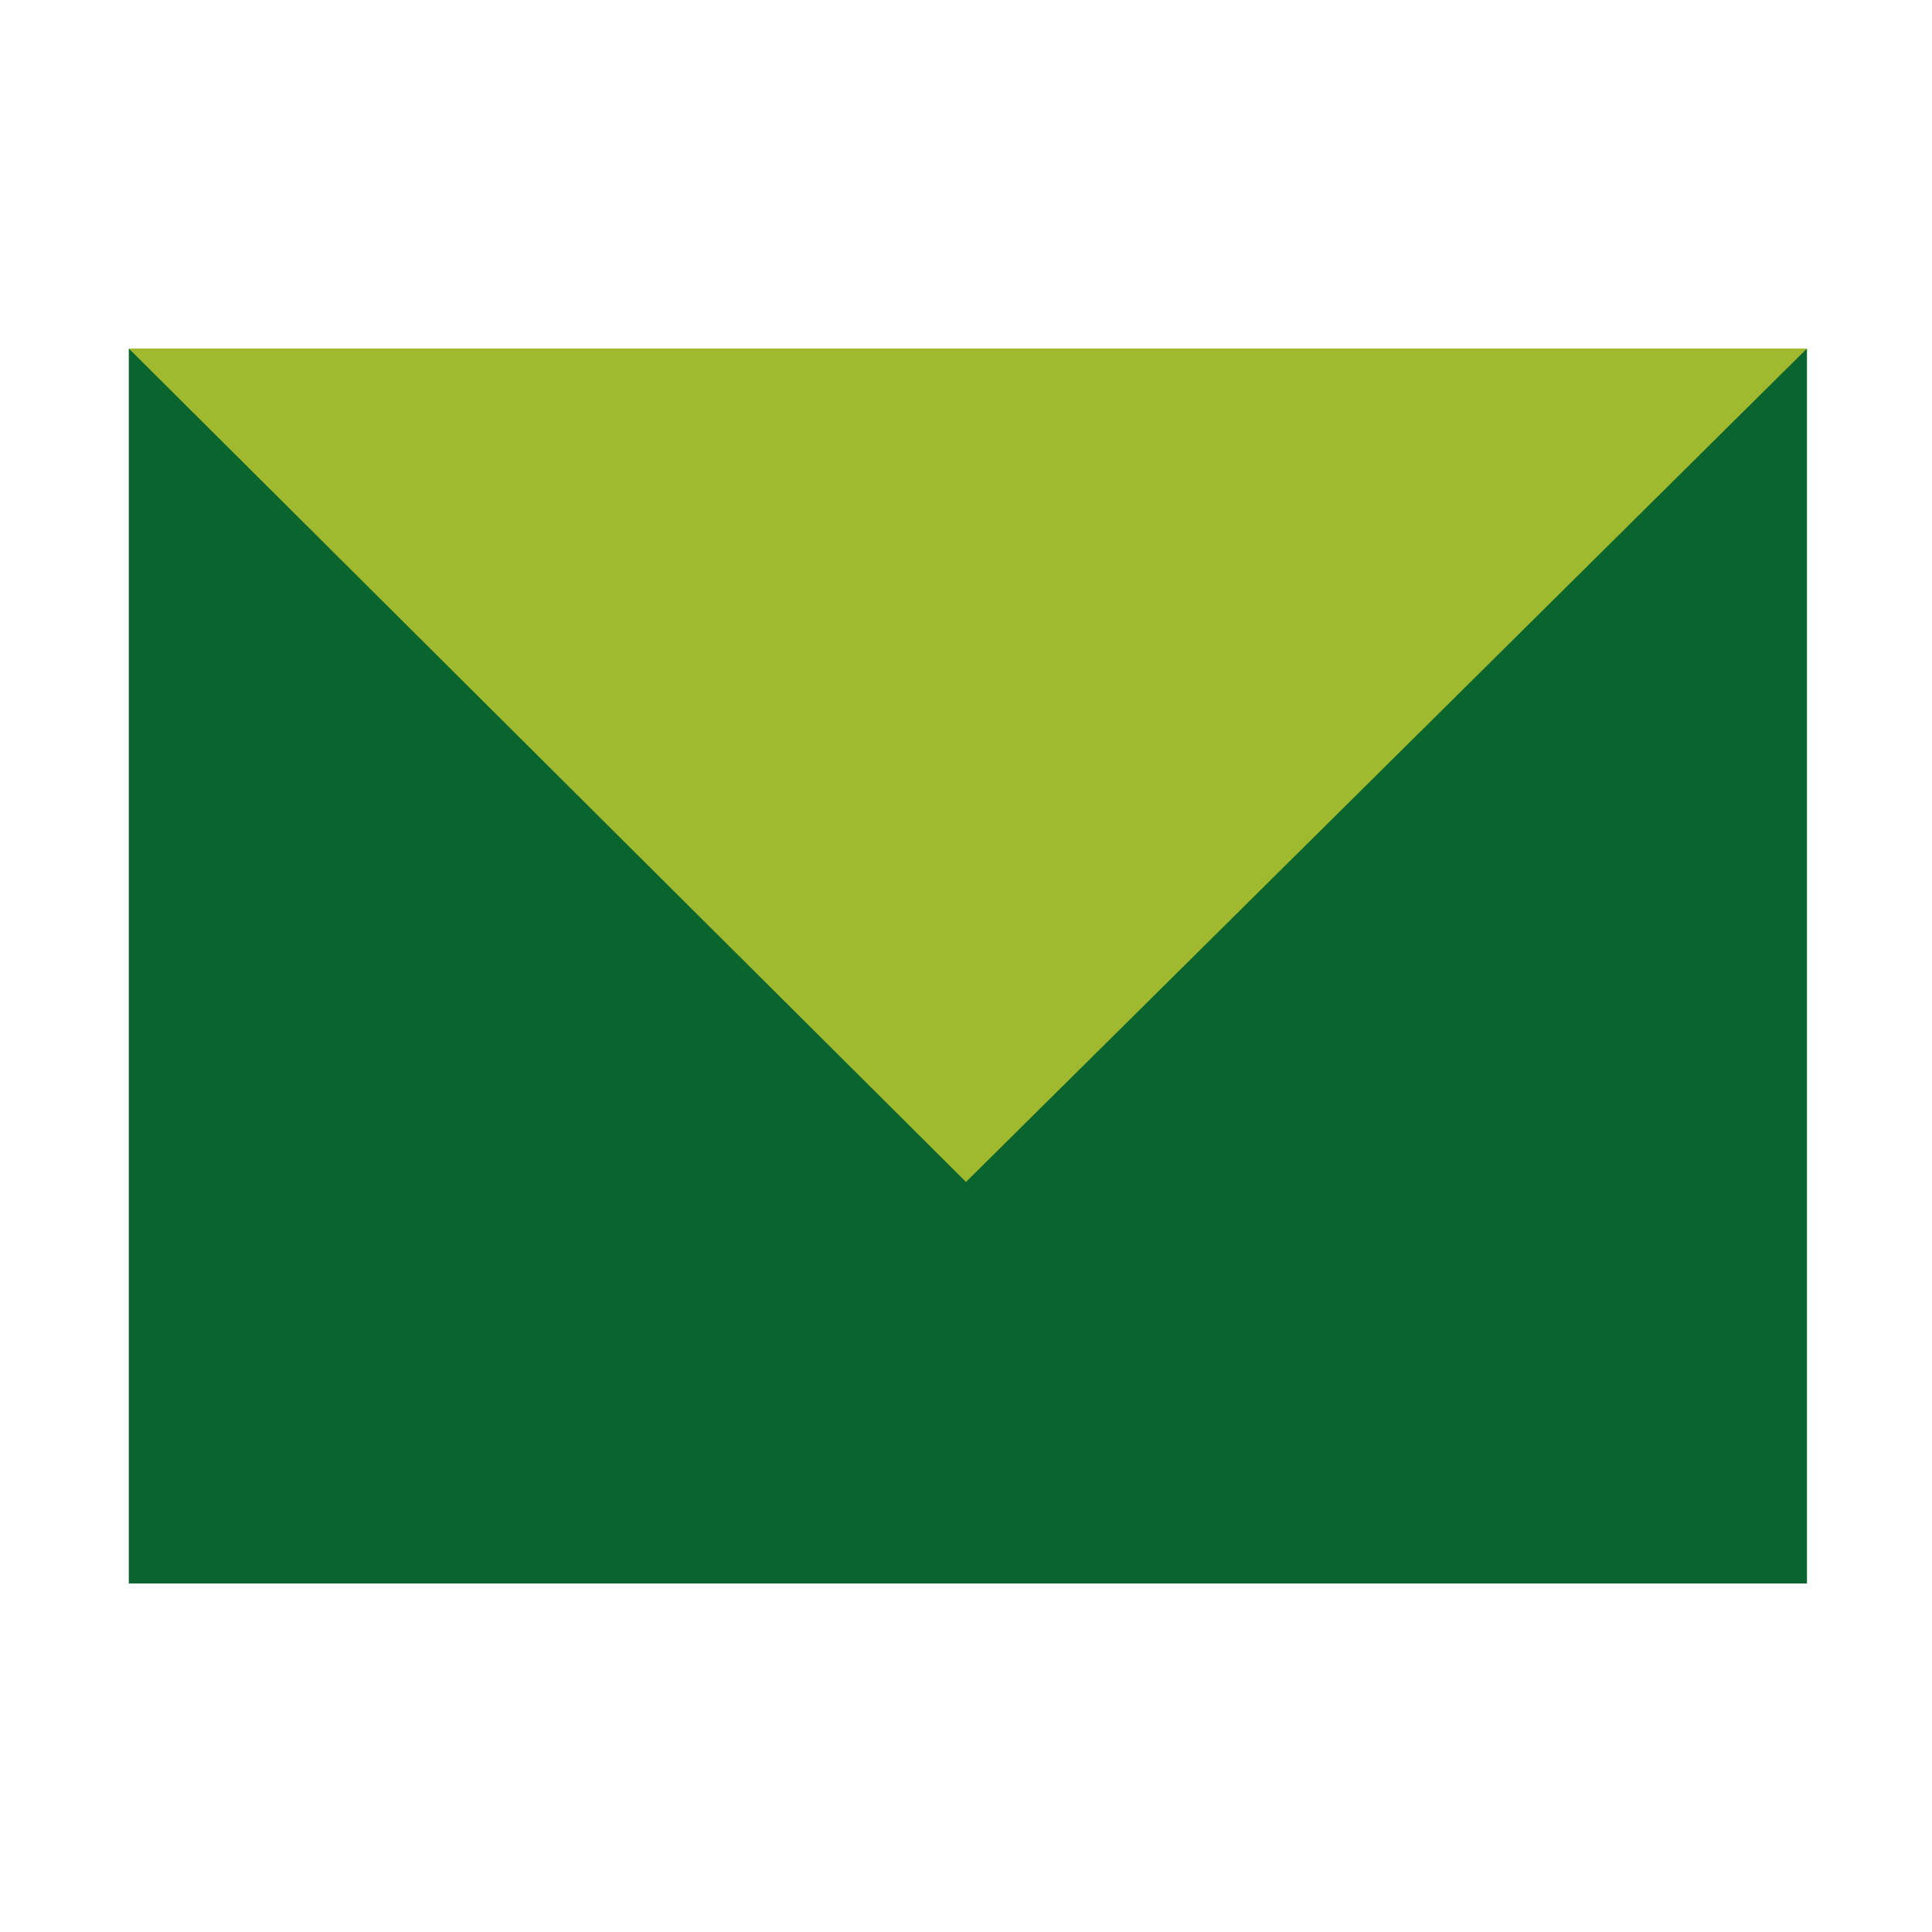
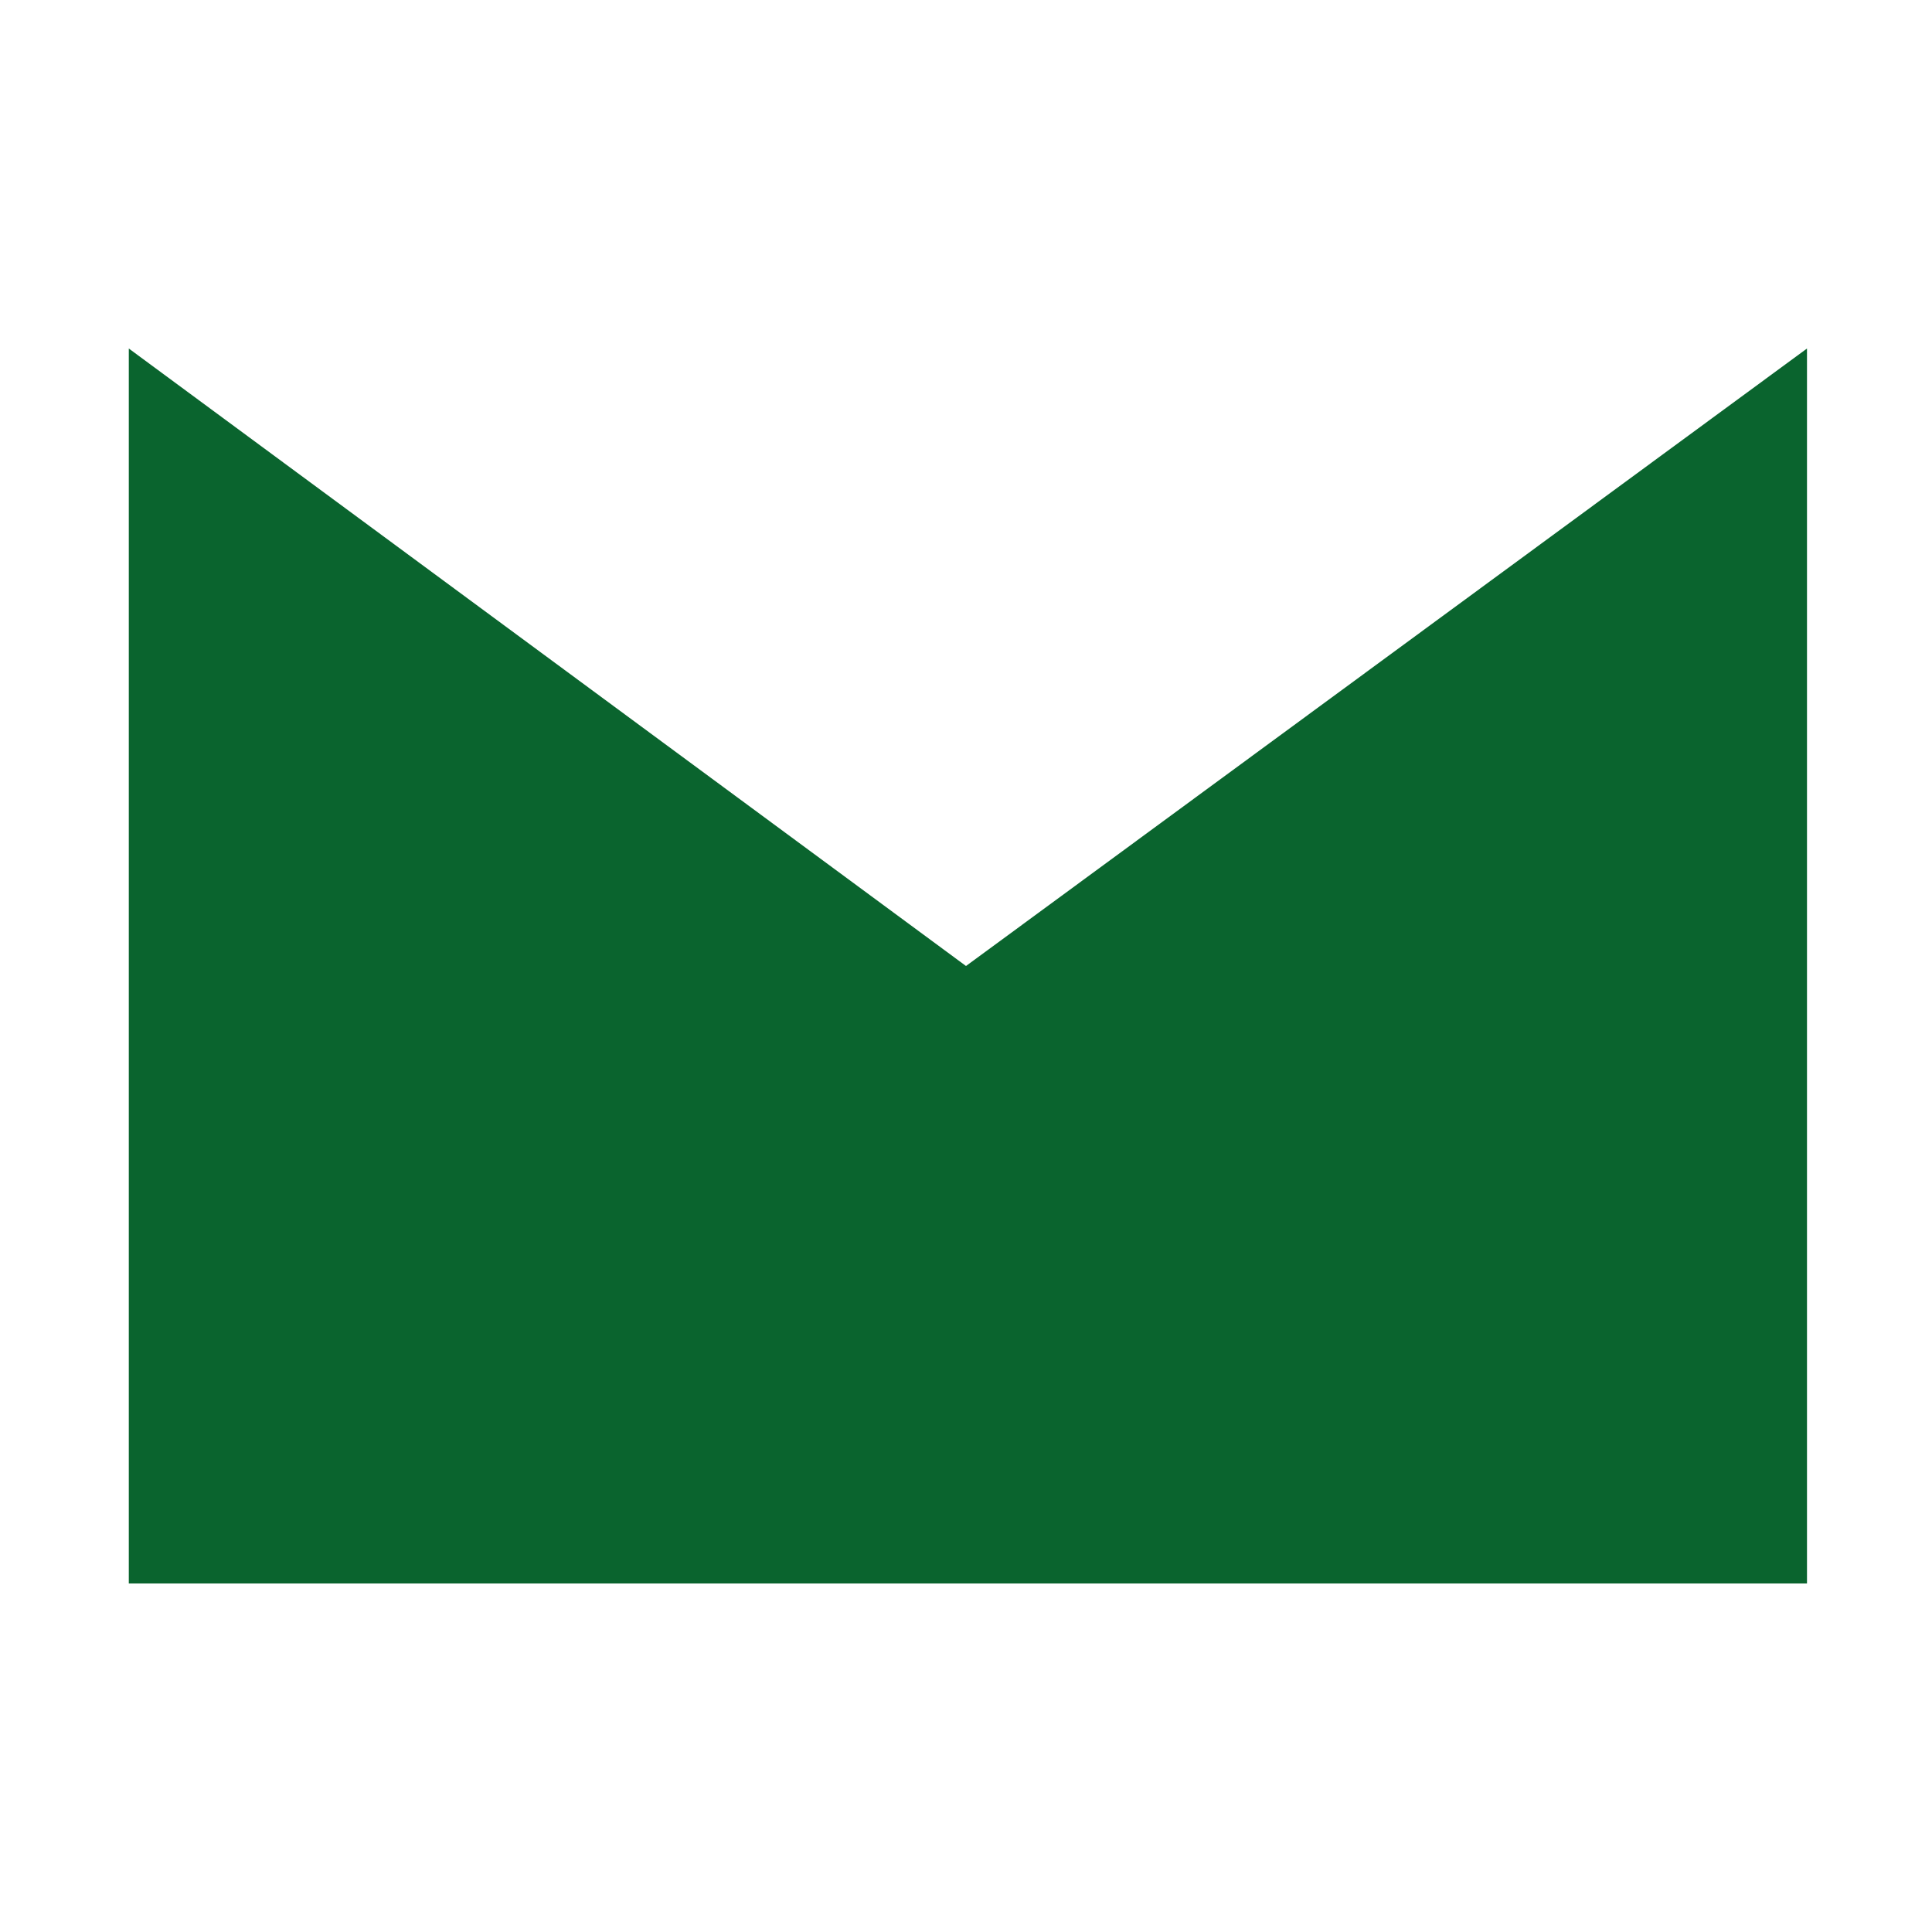
<svg xmlns="http://www.w3.org/2000/svg" version="1.1" id="Layer_1" x="0px" y="0px" viewBox="0 0 51 51" style="enable-background:new 0 0 51 51;" xml:space="preserve">
  <style type="text/css">
	.st0{fill:#0A642E;}
	.st1{fill:#A1B92E;}
</style>
  <g>
    <polygon class="st0" points="47.7,41.8 47.7,41.8 47.7,41.8 47.7,41.8 47.7,9.2 25.5,25.5 25.5,25.5 25.5,25.5 3.4,9.2 3.4,41.8    3.4,41.8 3.4,41.8 3.4,41.8 3.4,41.8 47.6,41.8  " />
-     <polygon class="st1" points="3.4,9.2 47.7,9.2 25.5,31.2  " />
  </g>
</svg>